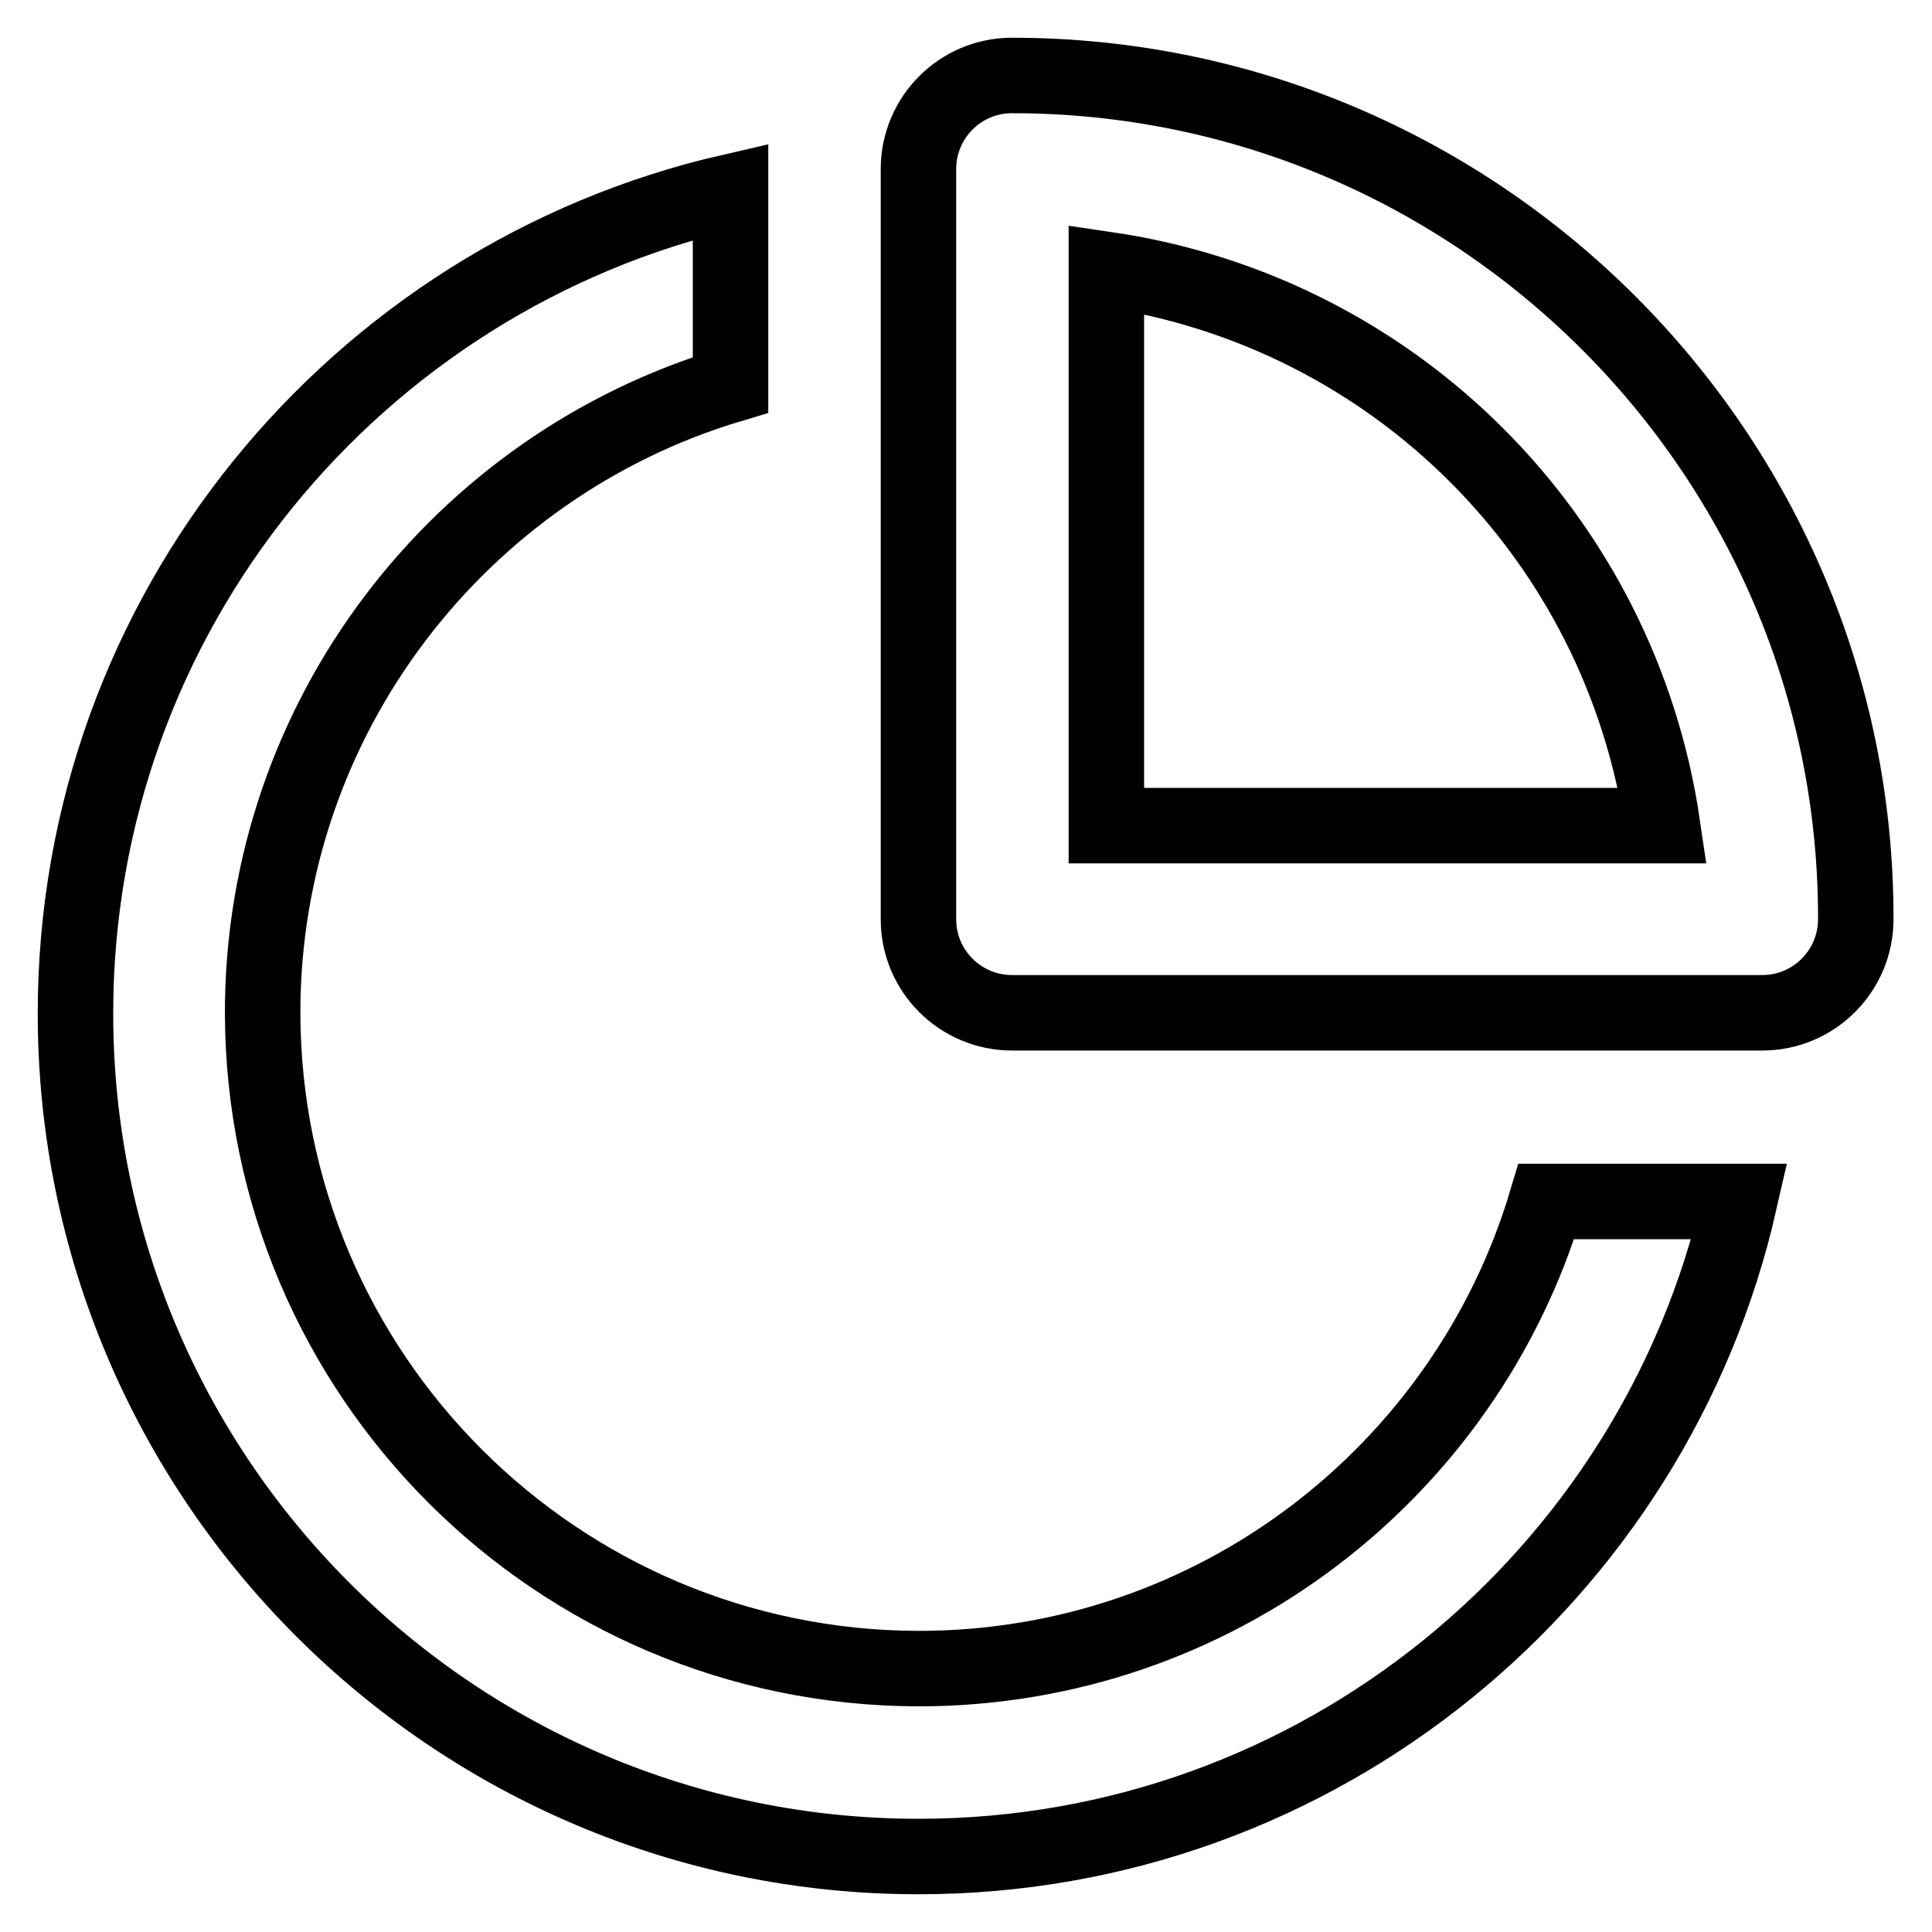
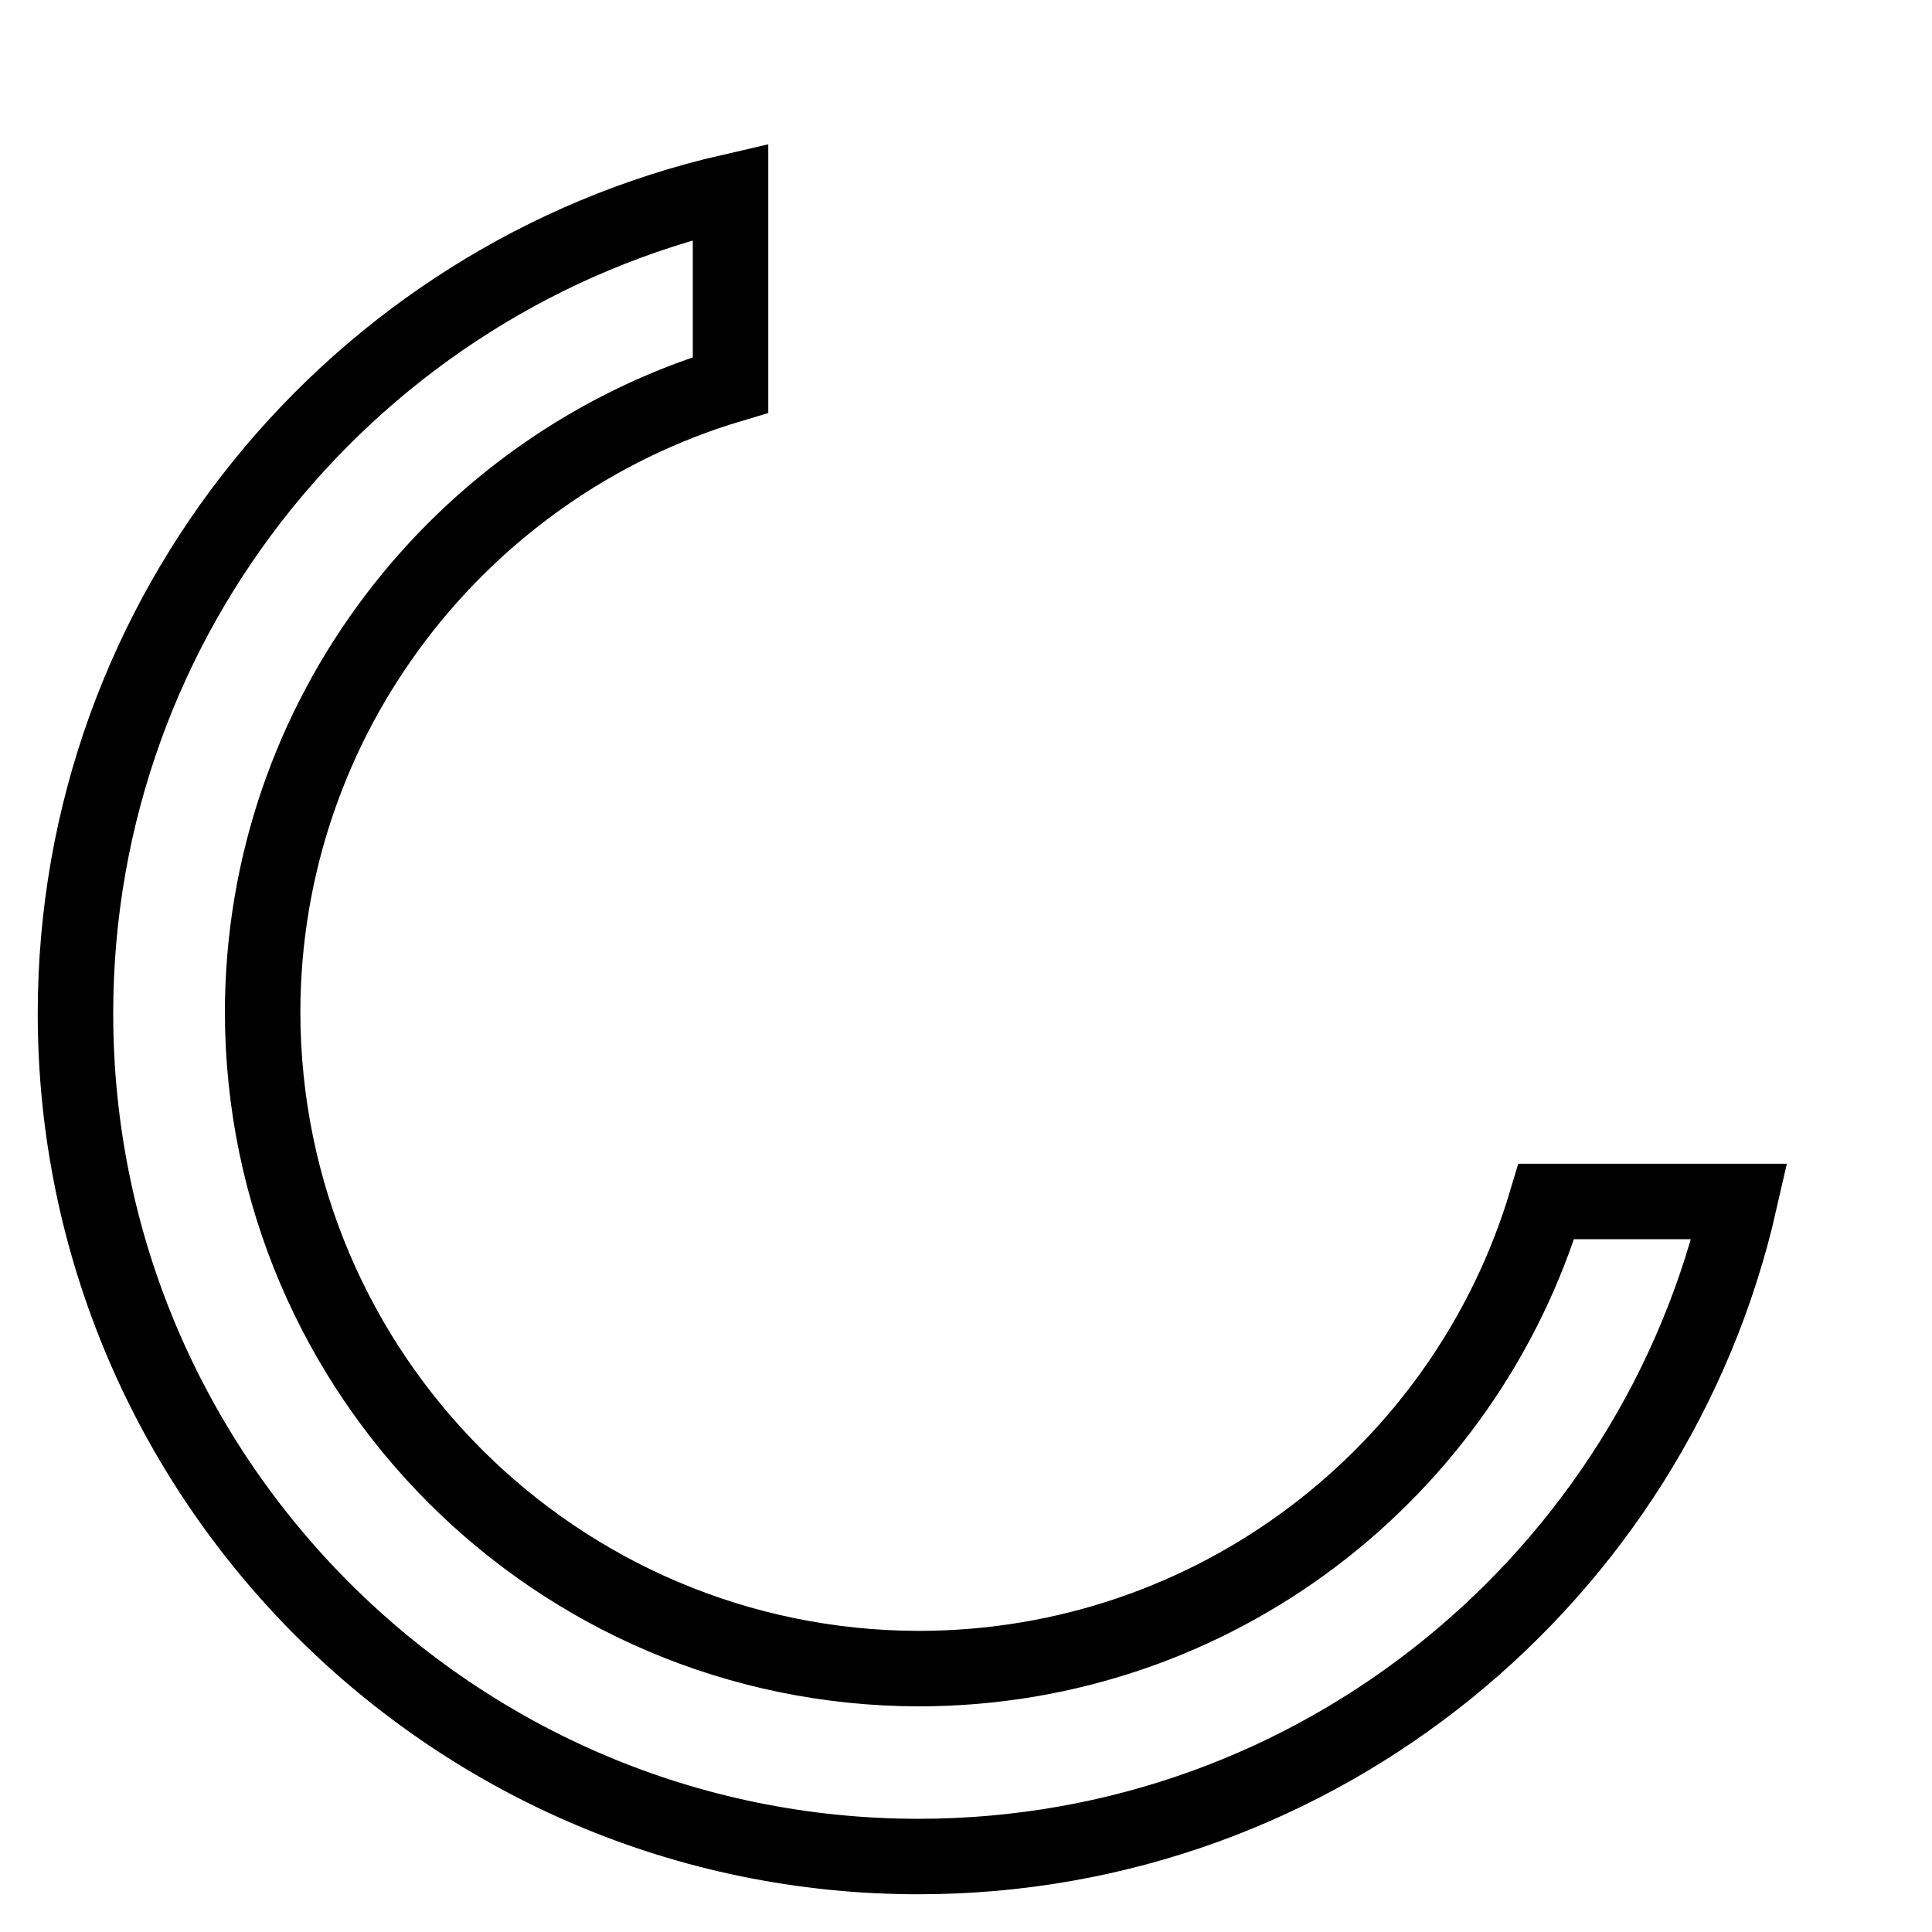
<svg xmlns="http://www.w3.org/2000/svg" version="1.1" x="0px" y="0px" viewBox="0 0 256 256" enable-background="new 0 0 256 256" xml:space="preserve">
  <g>
-     <path stroke-width="10" fill-opacity="0" stroke="#000000" d="M134.1,10c-6.9,0-12.4,5.6-12.4,12.4l0,0v99.4c0,6.9,5.6,12.4,12.4,12.4l0,0h99.4c6.9,0,12.4-5.6,12.4-12.4 l0,0C246,60.2,195.8,10,134.1,10z M146.6,109.4V35.7c38.2,5.6,68.1,35.5,73.7,73.7H146.6L146.6,109.4z" />
    <path stroke-width="10" fill-opacity="0" stroke="#000000" d="M121.7,221.1c-47.9-0.1-86.8-38.9-86.9-86.9c0-39.2,26.2-72.5,62-83.2V25.4C47.2,36.8,10,81.2,10,134.3 C10,195.9,60.1,246,121.7,246c53.1,0,97.5-37.2,108.8-86.8h-25.6C194.2,195,161,221.1,121.7,221.1L121.7,221.1z" />
  </g>
</svg>